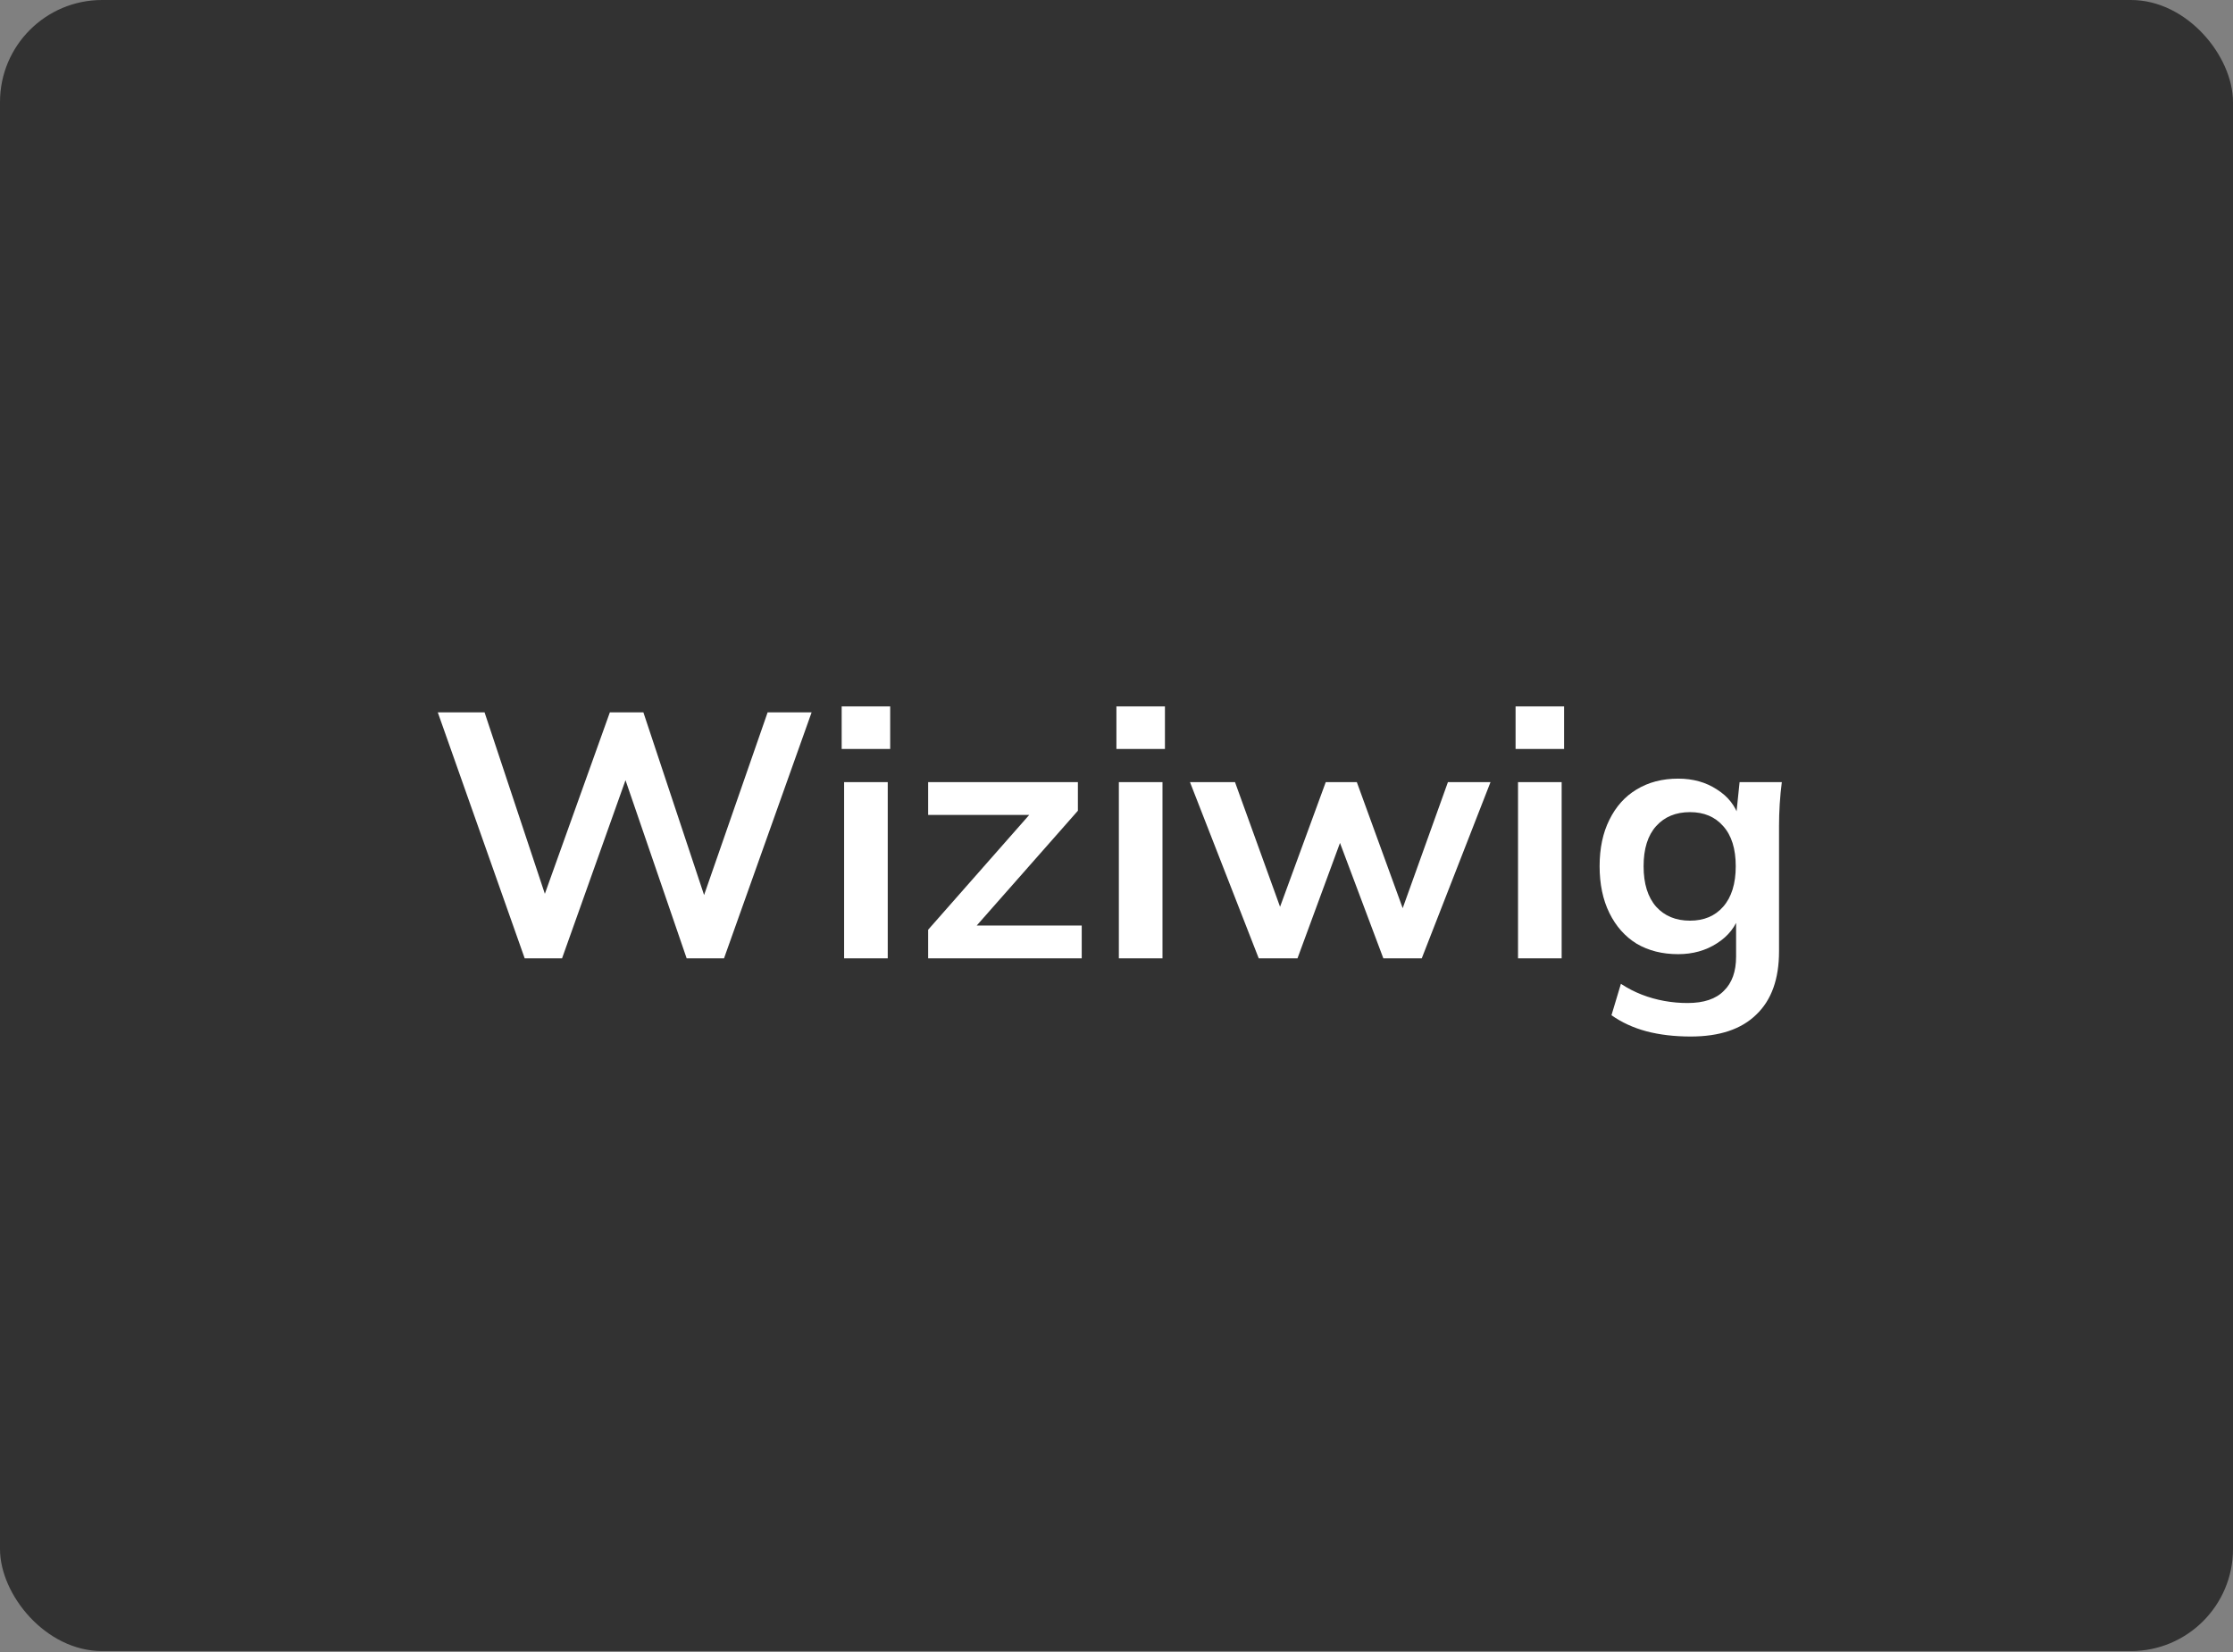
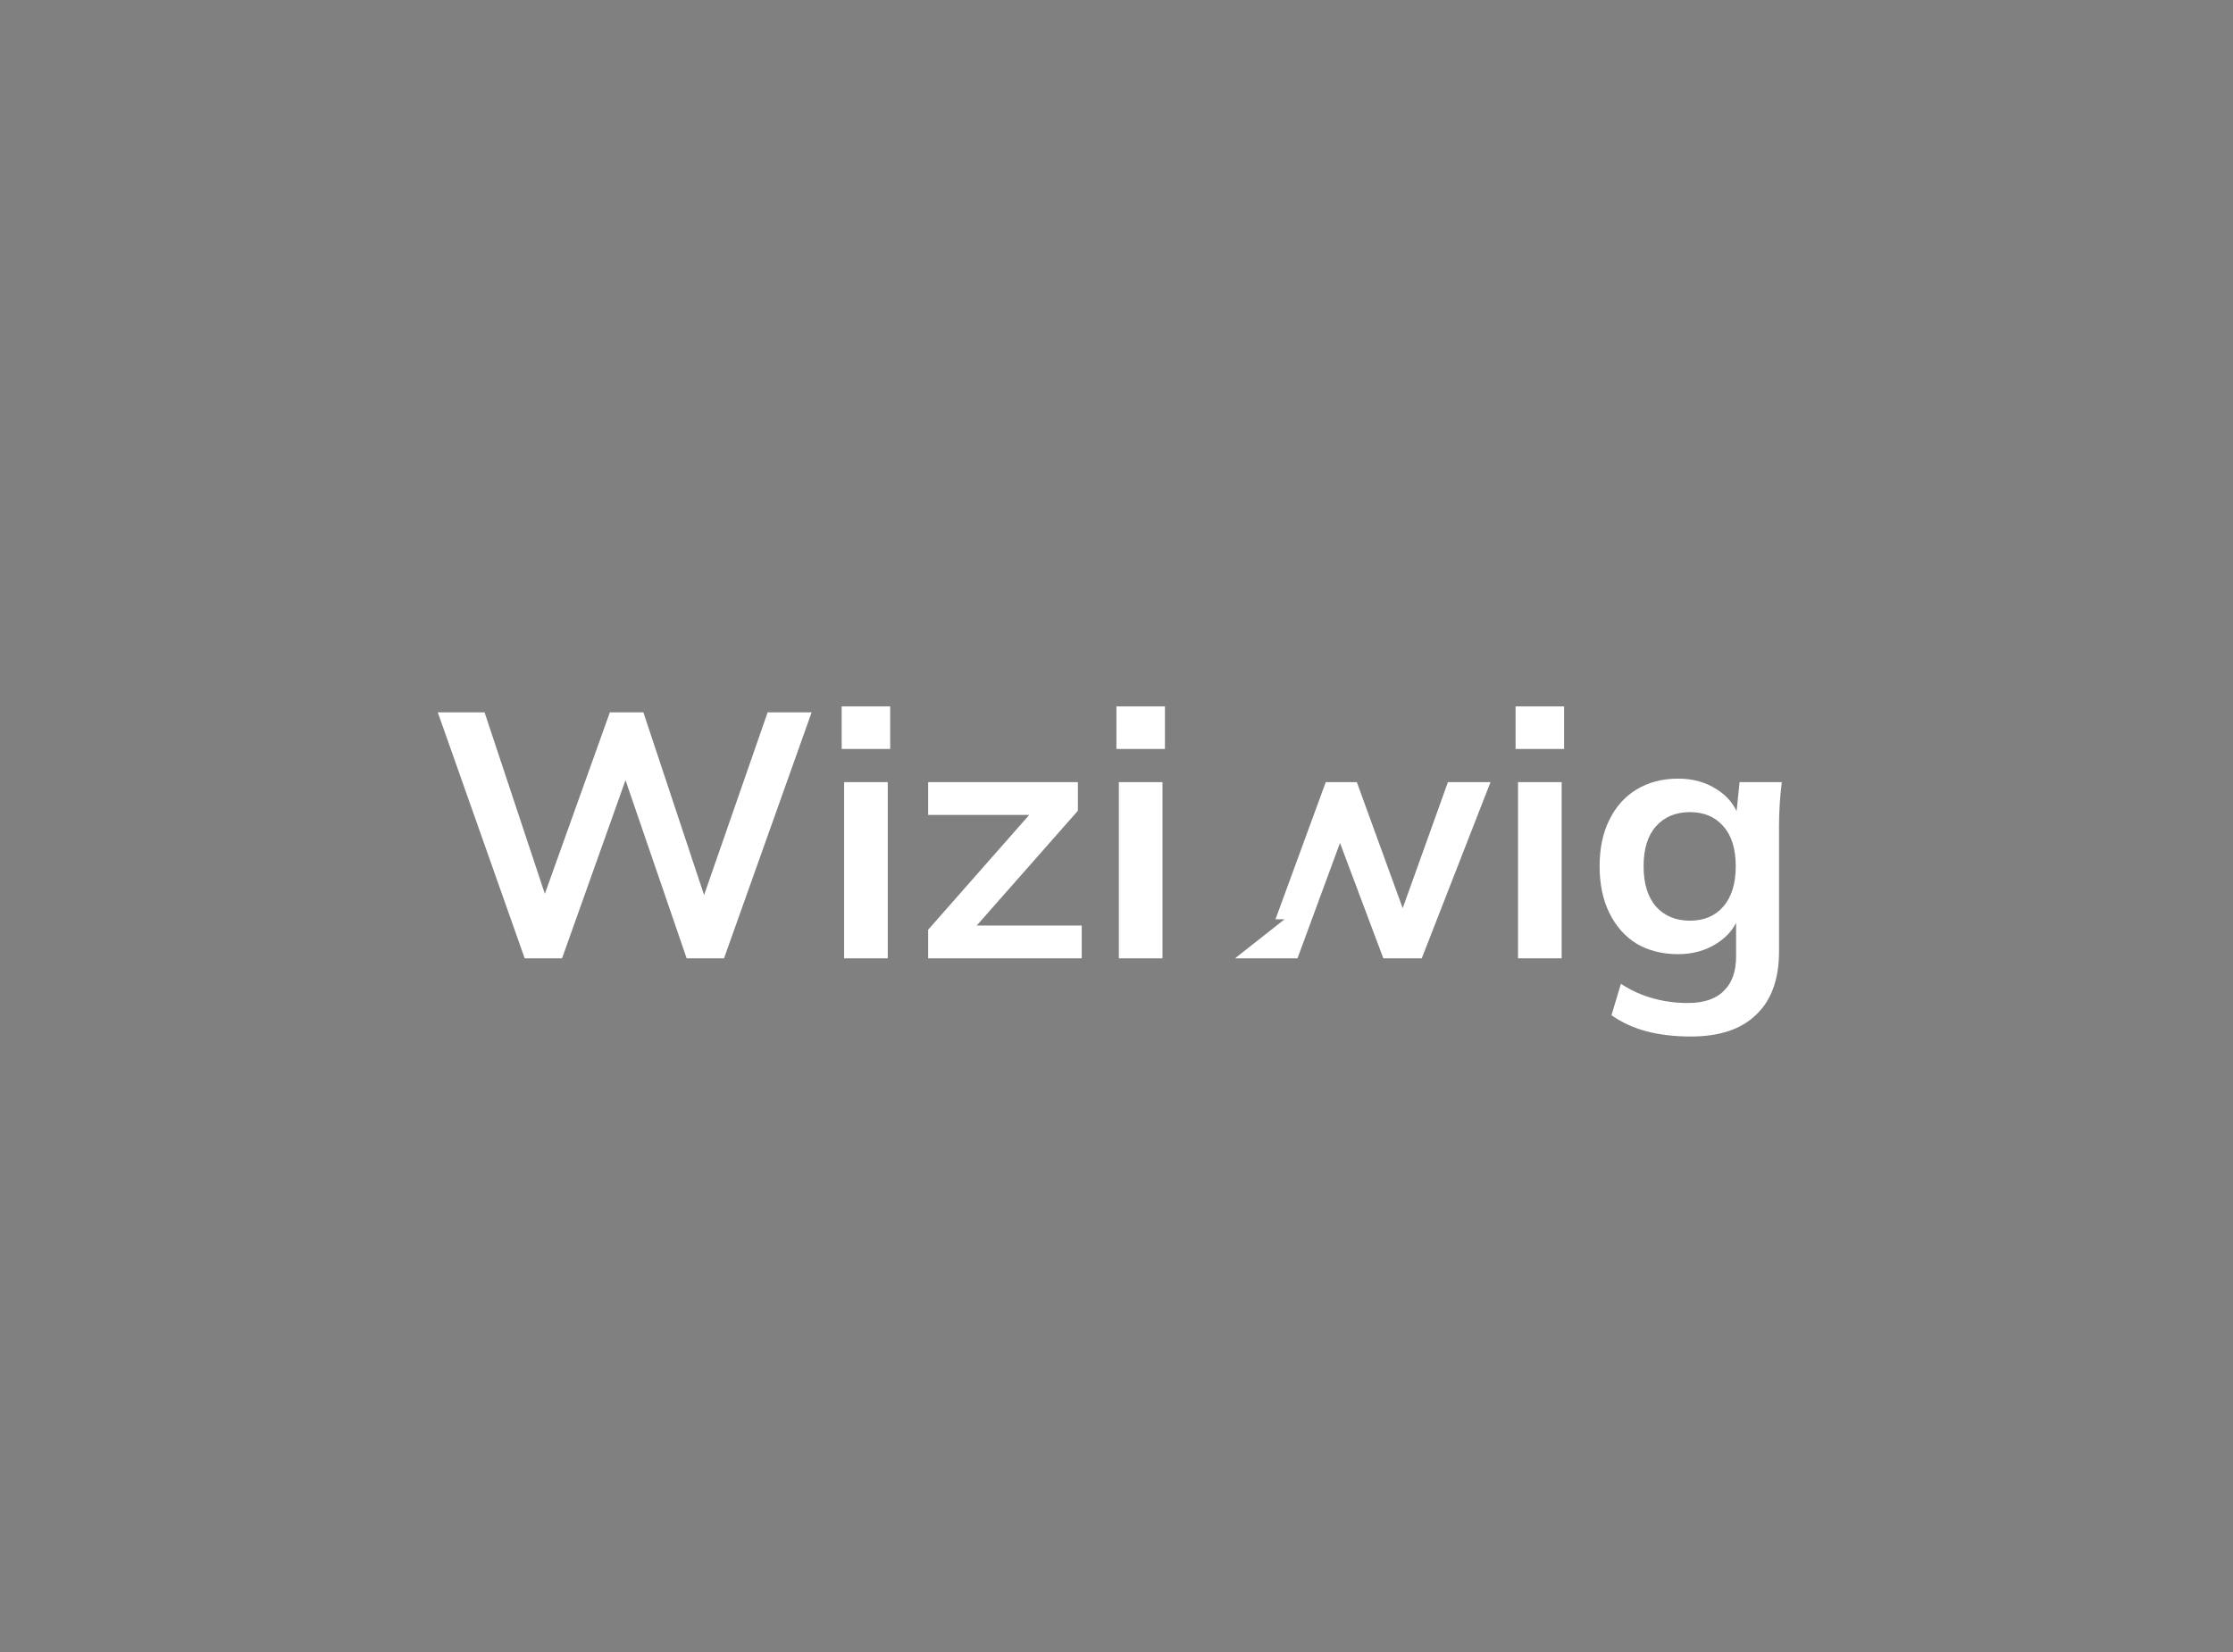
<svg xmlns="http://www.w3.org/2000/svg" width="1400" height="1036" viewBox="0 0 1400 1036" fill="none">
  <rect x="0" y="0" width="1400" height="1036" fill="#808080" stroke="none" />
  <g clip-path="url(#clip0_2659_572)">
-     <rect width="1400" height="1035.42" rx="64" fill="#323232" />
-     <path d="M328.963 601L274.471 446.716H303.796L345.814 573.207H337.06L382.361 446.716H403.37L445.388 573.207H437.29L481.278 446.716H508.852L453.923 601H430.506L389.801 482.387H394.616L352.379 601H328.963ZM529.225 601V490.484H556.581V601H529.225ZM527.693 469.694V442.995H558.112V469.694H527.693ZM581.91 601V583.055L651.064 504.49V511.055H581.91V490.484H675.794V508.429L605.983 587.651L605.764 580.429H678.201V601H581.91ZM701.479 601V490.484H728.834V601H701.479ZM699.947 469.694V442.995H730.366V469.694H699.947ZM789.178 601L746.066 490.484H774.297L805.373 576.49H799.683L831.196 490.484H850.673L881.968 576.49H876.935L907.791 490.484H934.49L891.378 601H867.305L834.26 513.025H845.859L813.47 601H789.178ZM951.738 601V490.484H979.093V601H951.738ZM950.206 469.694V442.995H980.625V469.694H950.206ZM1060.01 650.021C1049.8 650.021 1040.53 648.927 1032.22 646.738C1024.05 644.55 1016.75 641.194 1010.33 636.671L1016.24 616.976C1020.47 619.748 1024.85 622.009 1029.37 623.76C1033.89 625.51 1038.56 626.824 1043.38 627.699C1048.19 628.574 1053.08 629.012 1058.04 629.012C1068.25 629.012 1075.84 626.459 1080.8 621.352C1085.91 616.392 1088.46 609.243 1088.46 599.906V573.426H1090.65C1088.31 581.012 1083.57 587.067 1076.42 591.59C1069.42 596.113 1061.32 598.374 1052.13 598.374C1042.21 598.374 1033.53 596.185 1026.09 591.809C1018.79 587.286 1013.1 580.866 1009.02 572.55C1004.93 564.234 1002.89 554.459 1002.89 543.225C1002.89 531.991 1004.93 522.289 1009.02 514.119C1013.1 505.803 1018.79 499.457 1026.09 495.08C1033.53 490.557 1042.21 488.296 1052.13 488.296C1061.47 488.296 1069.57 490.557 1076.42 495.08C1083.43 499.457 1088.09 505.438 1090.43 513.025L1088.46 511.712L1090.65 490.484H1117.13C1116.54 495.007 1116.11 499.603 1115.81 504.271C1115.52 508.94 1115.38 513.536 1115.38 518.058V596.623C1115.38 613.985 1110.63 627.188 1101.15 636.234C1091.81 645.425 1078.1 650.021 1060.01 650.021ZM1059.57 577.365C1068.32 577.365 1075.26 574.447 1080.36 568.611C1085.61 562.629 1088.24 554.168 1088.24 543.225C1088.24 532.283 1085.61 523.894 1080.36 518.058C1075.26 512.223 1068.32 509.305 1059.57 509.305C1050.67 509.305 1043.6 512.223 1038.34 518.058C1033.09 523.894 1030.47 532.283 1030.47 543.225C1030.47 554.168 1033.09 562.629 1038.34 568.611C1043.6 574.447 1050.67 577.365 1059.57 577.365Z" fill="white" />
+     <path d="M328.963 601L274.471 446.716H303.796L345.814 573.207H337.06L382.361 446.716H403.37L445.388 573.207H437.29L481.278 446.716H508.852L453.923 601H430.506L389.801 482.387H394.616L352.379 601H328.963ZM529.225 601V490.484H556.581V601H529.225ZM527.693 469.694V442.995H558.112V469.694H527.693ZM581.91 601V583.055L651.064 504.49V511.055H581.91V490.484H675.794V508.429L605.983 587.651L605.764 580.429H678.201V601H581.91ZM701.479 601V490.484H728.834V601H701.479ZM699.947 469.694V442.995H730.366V469.694H699.947ZM789.178 601H774.297L805.373 576.49H799.683L831.196 490.484H850.673L881.968 576.49H876.935L907.791 490.484H934.49L891.378 601H867.305L834.26 513.025H845.859L813.47 601H789.178ZM951.738 601V490.484H979.093V601H951.738ZM950.206 469.694V442.995H980.625V469.694H950.206ZM1060.01 650.021C1049.8 650.021 1040.53 648.927 1032.22 646.738C1024.05 644.55 1016.75 641.194 1010.33 636.671L1016.24 616.976C1020.47 619.748 1024.85 622.009 1029.37 623.76C1033.89 625.51 1038.56 626.824 1043.38 627.699C1048.19 628.574 1053.08 629.012 1058.04 629.012C1068.25 629.012 1075.84 626.459 1080.8 621.352C1085.91 616.392 1088.46 609.243 1088.46 599.906V573.426H1090.65C1088.31 581.012 1083.57 587.067 1076.42 591.59C1069.42 596.113 1061.32 598.374 1052.13 598.374C1042.21 598.374 1033.53 596.185 1026.09 591.809C1018.79 587.286 1013.1 580.866 1009.02 572.55C1004.93 564.234 1002.89 554.459 1002.89 543.225C1002.89 531.991 1004.93 522.289 1009.02 514.119C1013.1 505.803 1018.79 499.457 1026.09 495.08C1033.53 490.557 1042.21 488.296 1052.13 488.296C1061.47 488.296 1069.57 490.557 1076.42 495.08C1083.43 499.457 1088.09 505.438 1090.43 513.025L1088.46 511.712L1090.65 490.484H1117.13C1116.54 495.007 1116.11 499.603 1115.81 504.271C1115.52 508.94 1115.38 513.536 1115.38 518.058V596.623C1115.38 613.985 1110.63 627.188 1101.15 636.234C1091.81 645.425 1078.1 650.021 1060.01 650.021ZM1059.57 577.365C1068.32 577.365 1075.26 574.447 1080.36 568.611C1085.61 562.629 1088.24 554.168 1088.24 543.225C1088.24 532.283 1085.61 523.894 1080.36 518.058C1075.26 512.223 1068.32 509.305 1059.57 509.305C1050.67 509.305 1043.6 512.223 1038.34 518.058C1033.09 523.894 1030.47 532.283 1030.47 543.225C1030.47 554.168 1033.09 562.629 1038.34 568.611C1043.6 574.447 1050.67 577.365 1059.57 577.365Z" fill="white" />
  </g>
  <defs>
    <clipPath id="clip0_2659_572">
      <rect width="1400" height="1035.42" rx="64" fill="white" />
    </clipPath>
  </defs>
</svg>